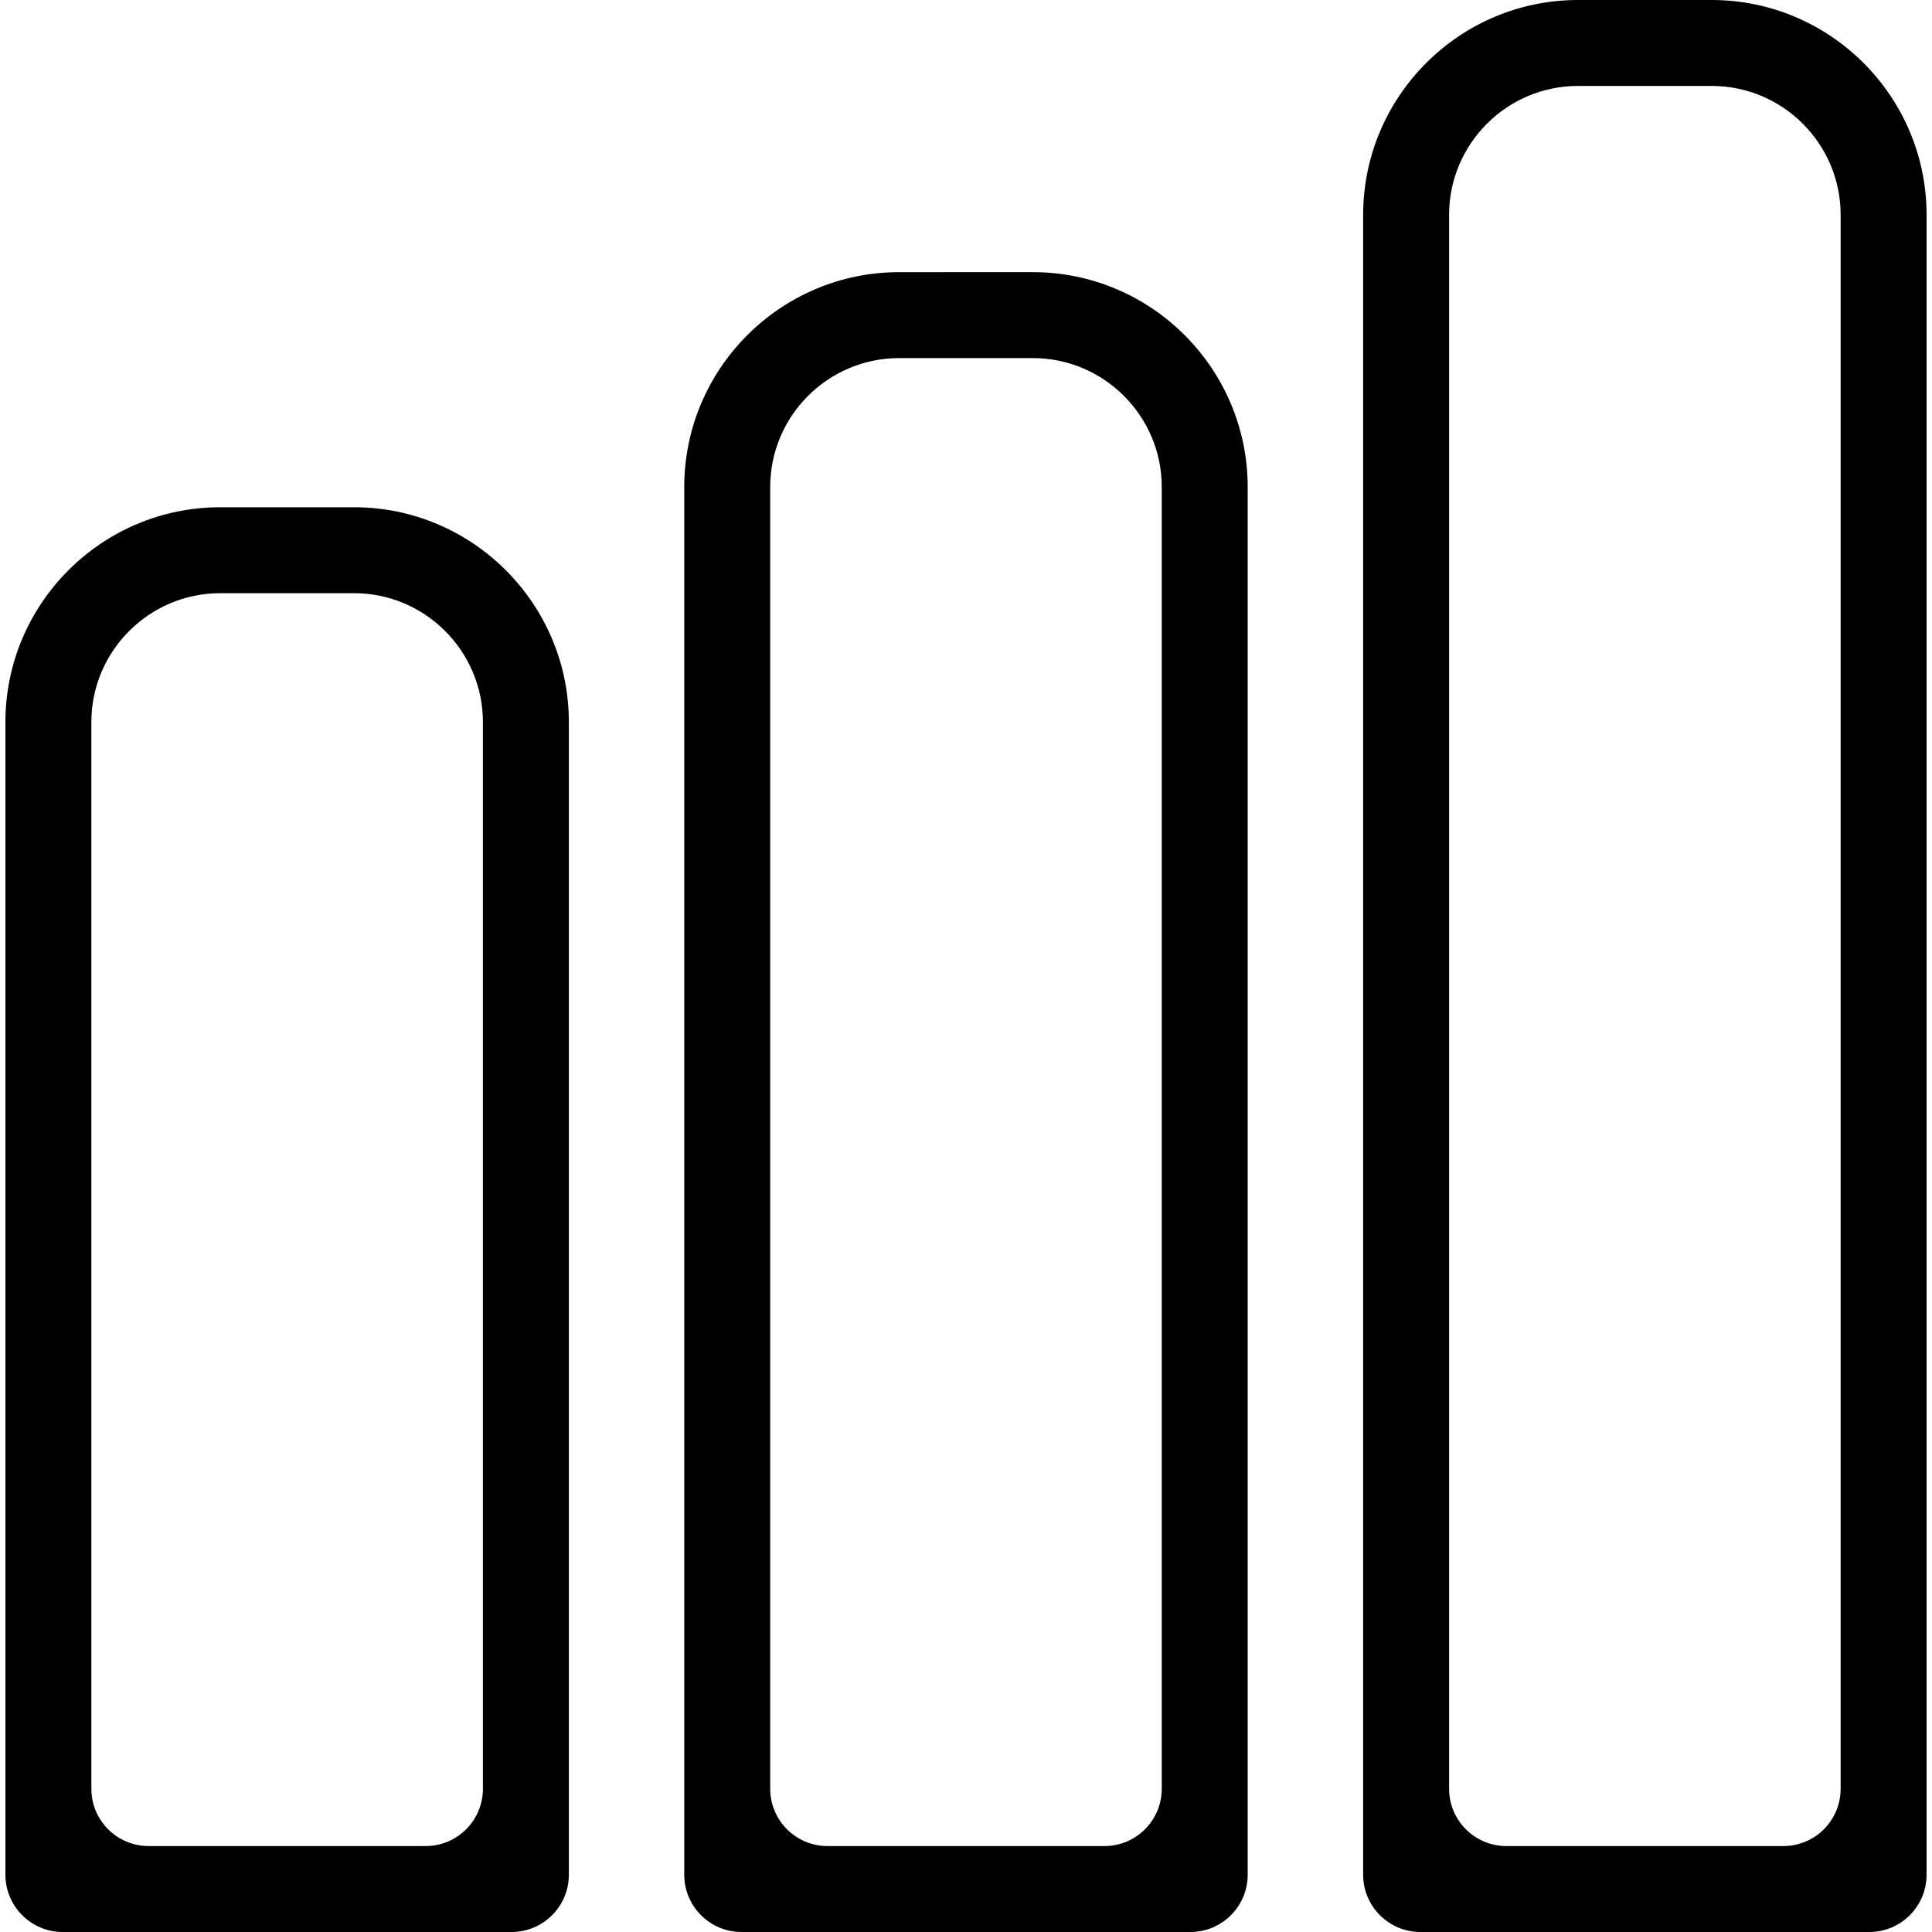
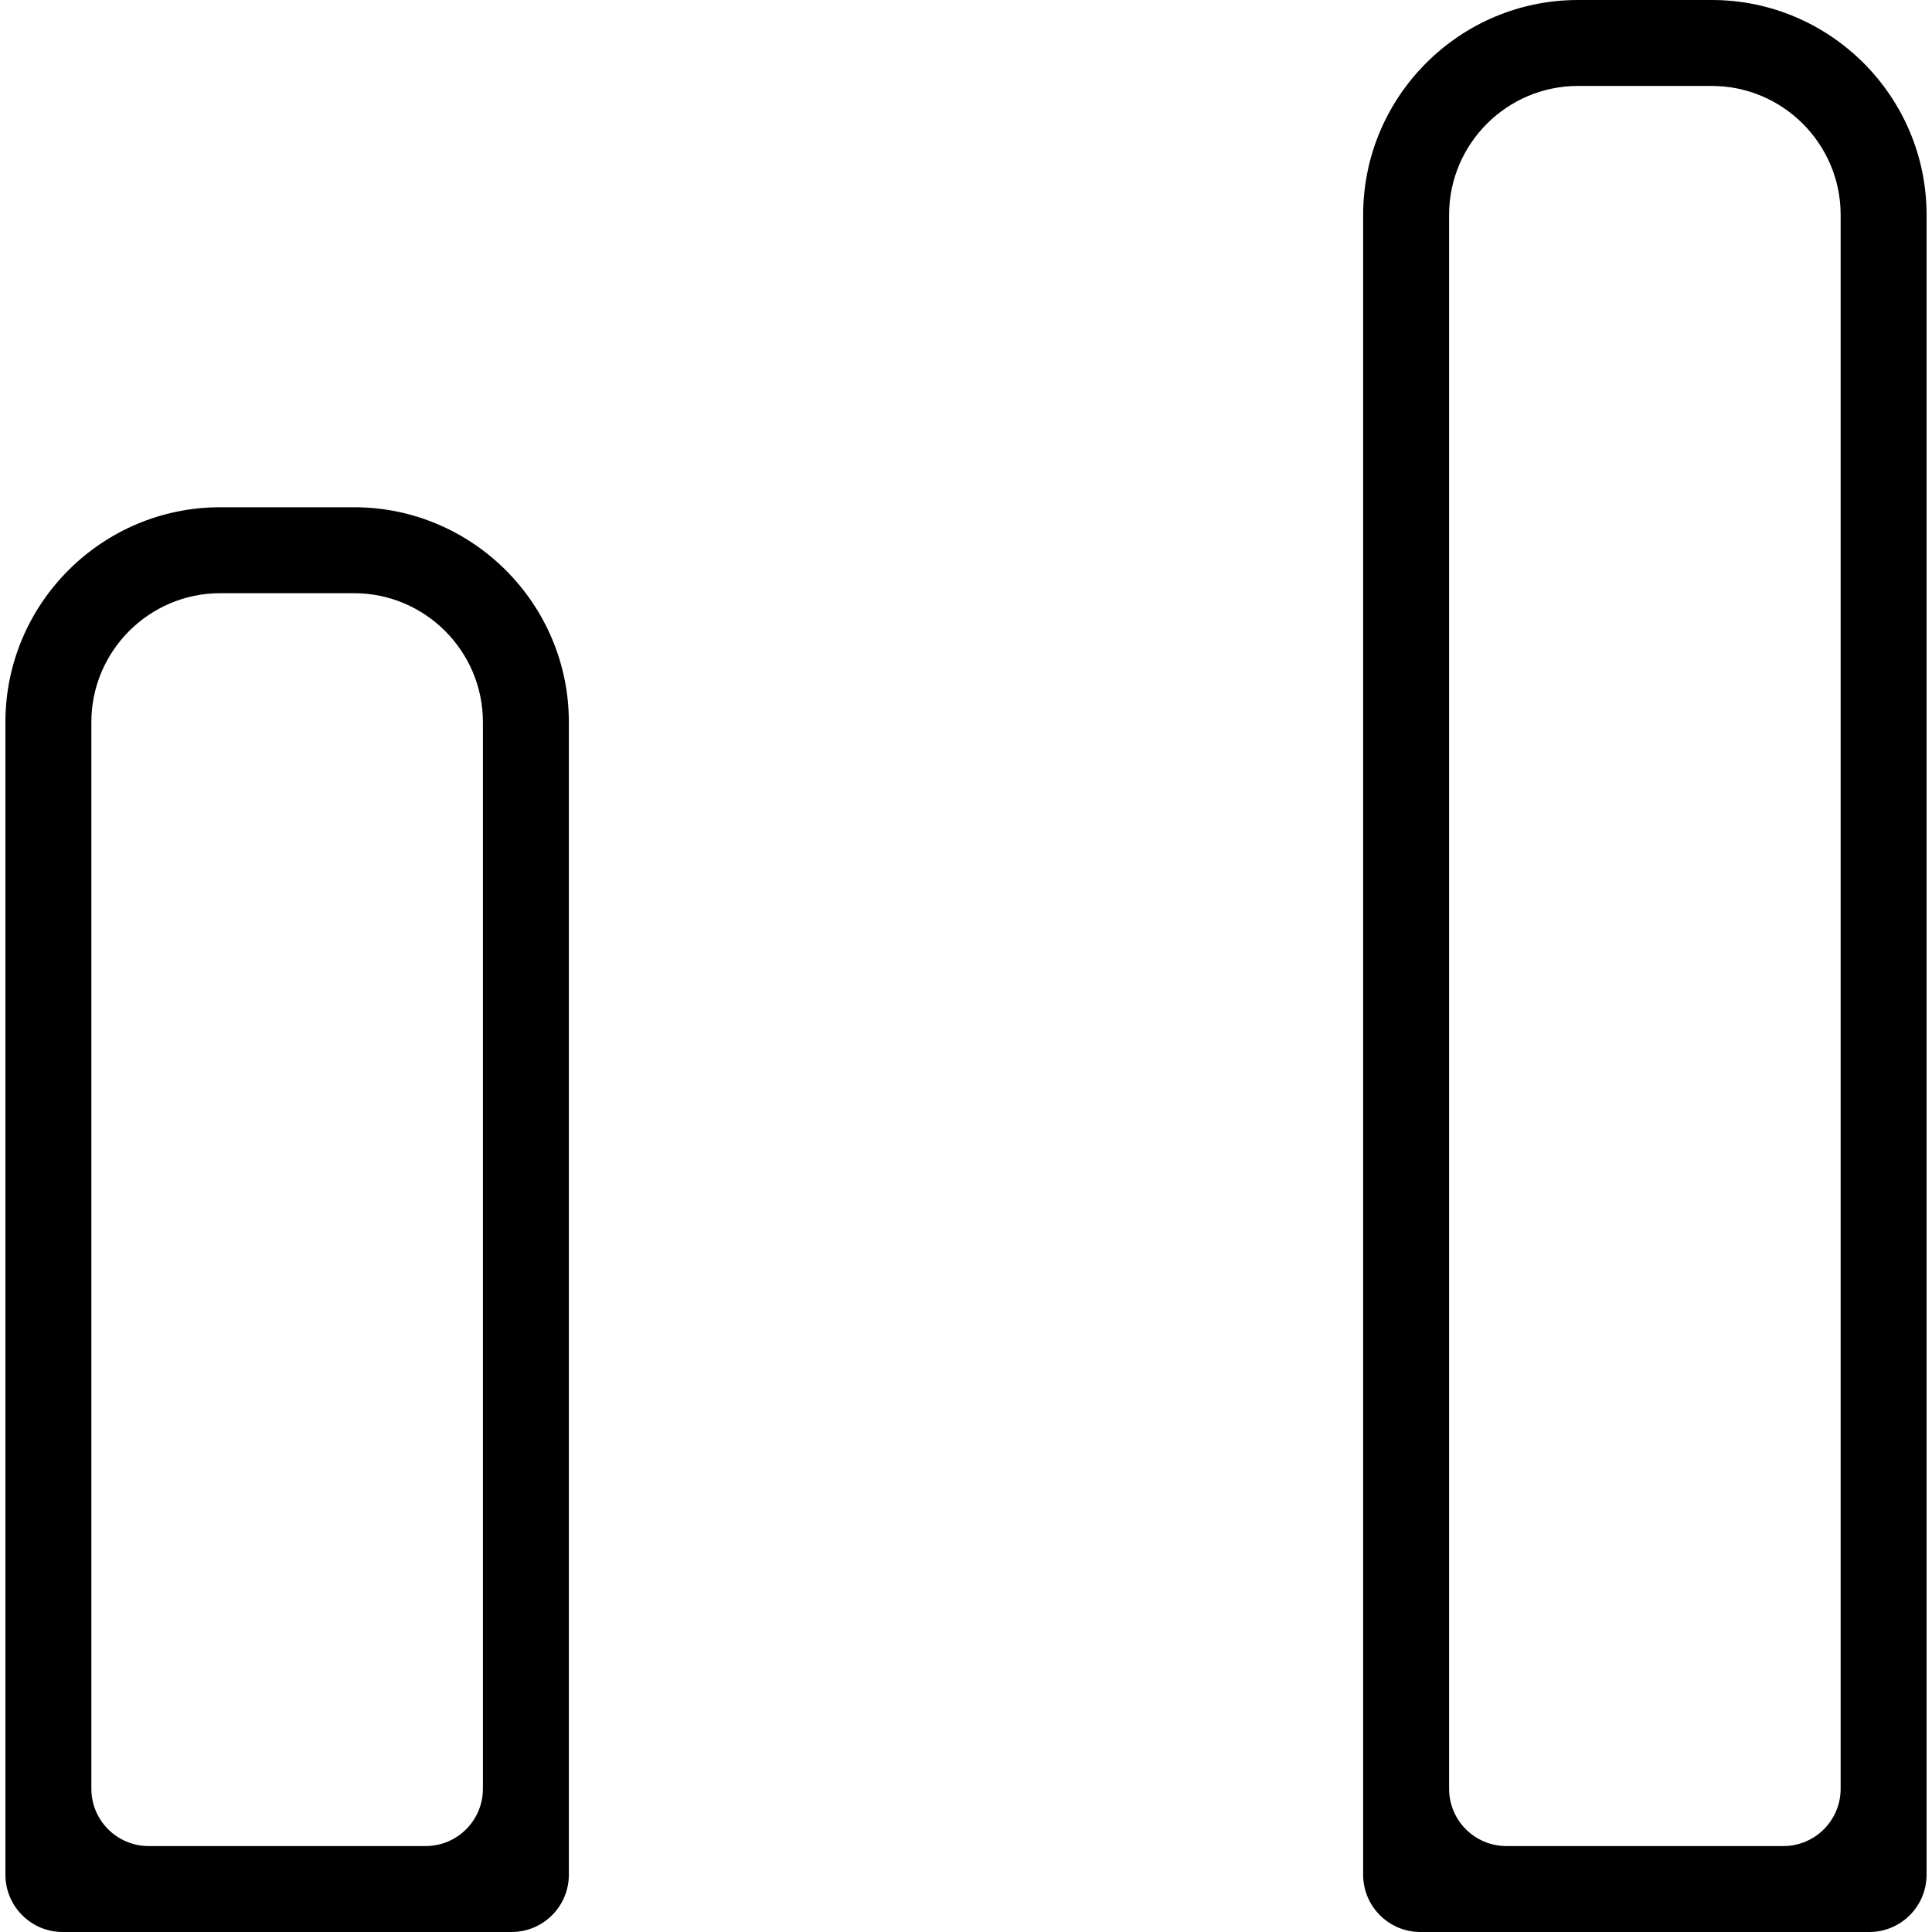
<svg xmlns="http://www.w3.org/2000/svg" fill="#000000" version="1.1" id="Capa_1" width="800px" height="800px" viewBox="0 0 322.447 322.447" xml:space="preserve">
  <g>
    <g>
      <path d="M0.904,120.517v192.368c0,5.279,4.284,9.562,9.562,9.562h74.913c5.278,0,9.562-4.283,9.562-9.562V120.517    c0-19.766-16.094-35.859-35.859-35.859H36.763C16.988,84.657,0.904,100.75,0.904,120.517z M80.598,298.541    c0,5.279-4.284,9.562-9.562,9.562H24.81c-5.279,0-9.562-4.283-9.562-9.562V120.517c0-11.858,9.658-21.516,21.516-21.516h22.319    c11.857,0,21.516,9.658,21.516,21.516V298.541z" />
-       <path d="M114.2,81.281v231.604c0,5.279,4.284,9.562,9.562,9.562h74.913c5.278,0,9.562-4.283,9.562-9.562V81.281    c0-19.766-16.094-35.859-35.859-35.859H150.06C130.294,45.422,114.2,61.516,114.2,81.281z M193.894,298.541    c0,5.279-4.284,9.562-9.562,9.562h-46.225c-5.278,0-9.562-4.283-9.562-9.562V81.281c0-11.857,9.658-21.516,21.516-21.516h22.319    c11.857,0,21.516,9.658,21.516,21.516V298.541z" />
      <path d="M227.506,312.885c0,5.279,4.284,9.562,9.562,9.562h74.912c5.279,0,9.562-4.283,9.562-9.562V35.859    C321.543,16.094,305.451,0,285.684,0h-22.318c-19.766,0-35.859,16.094-35.859,35.859V312.885z M307.2,298.541    c0,5.279-4.283,9.562-9.562,9.562h-46.225c-5.278,0-9.562-4.283-9.562-9.562V35.859c0-11.857,9.658-21.516,21.516-21.516h22.318    c11.858,0,21.516,9.658,21.516,21.516V298.541z" />
    </g>
  </g>
</svg>